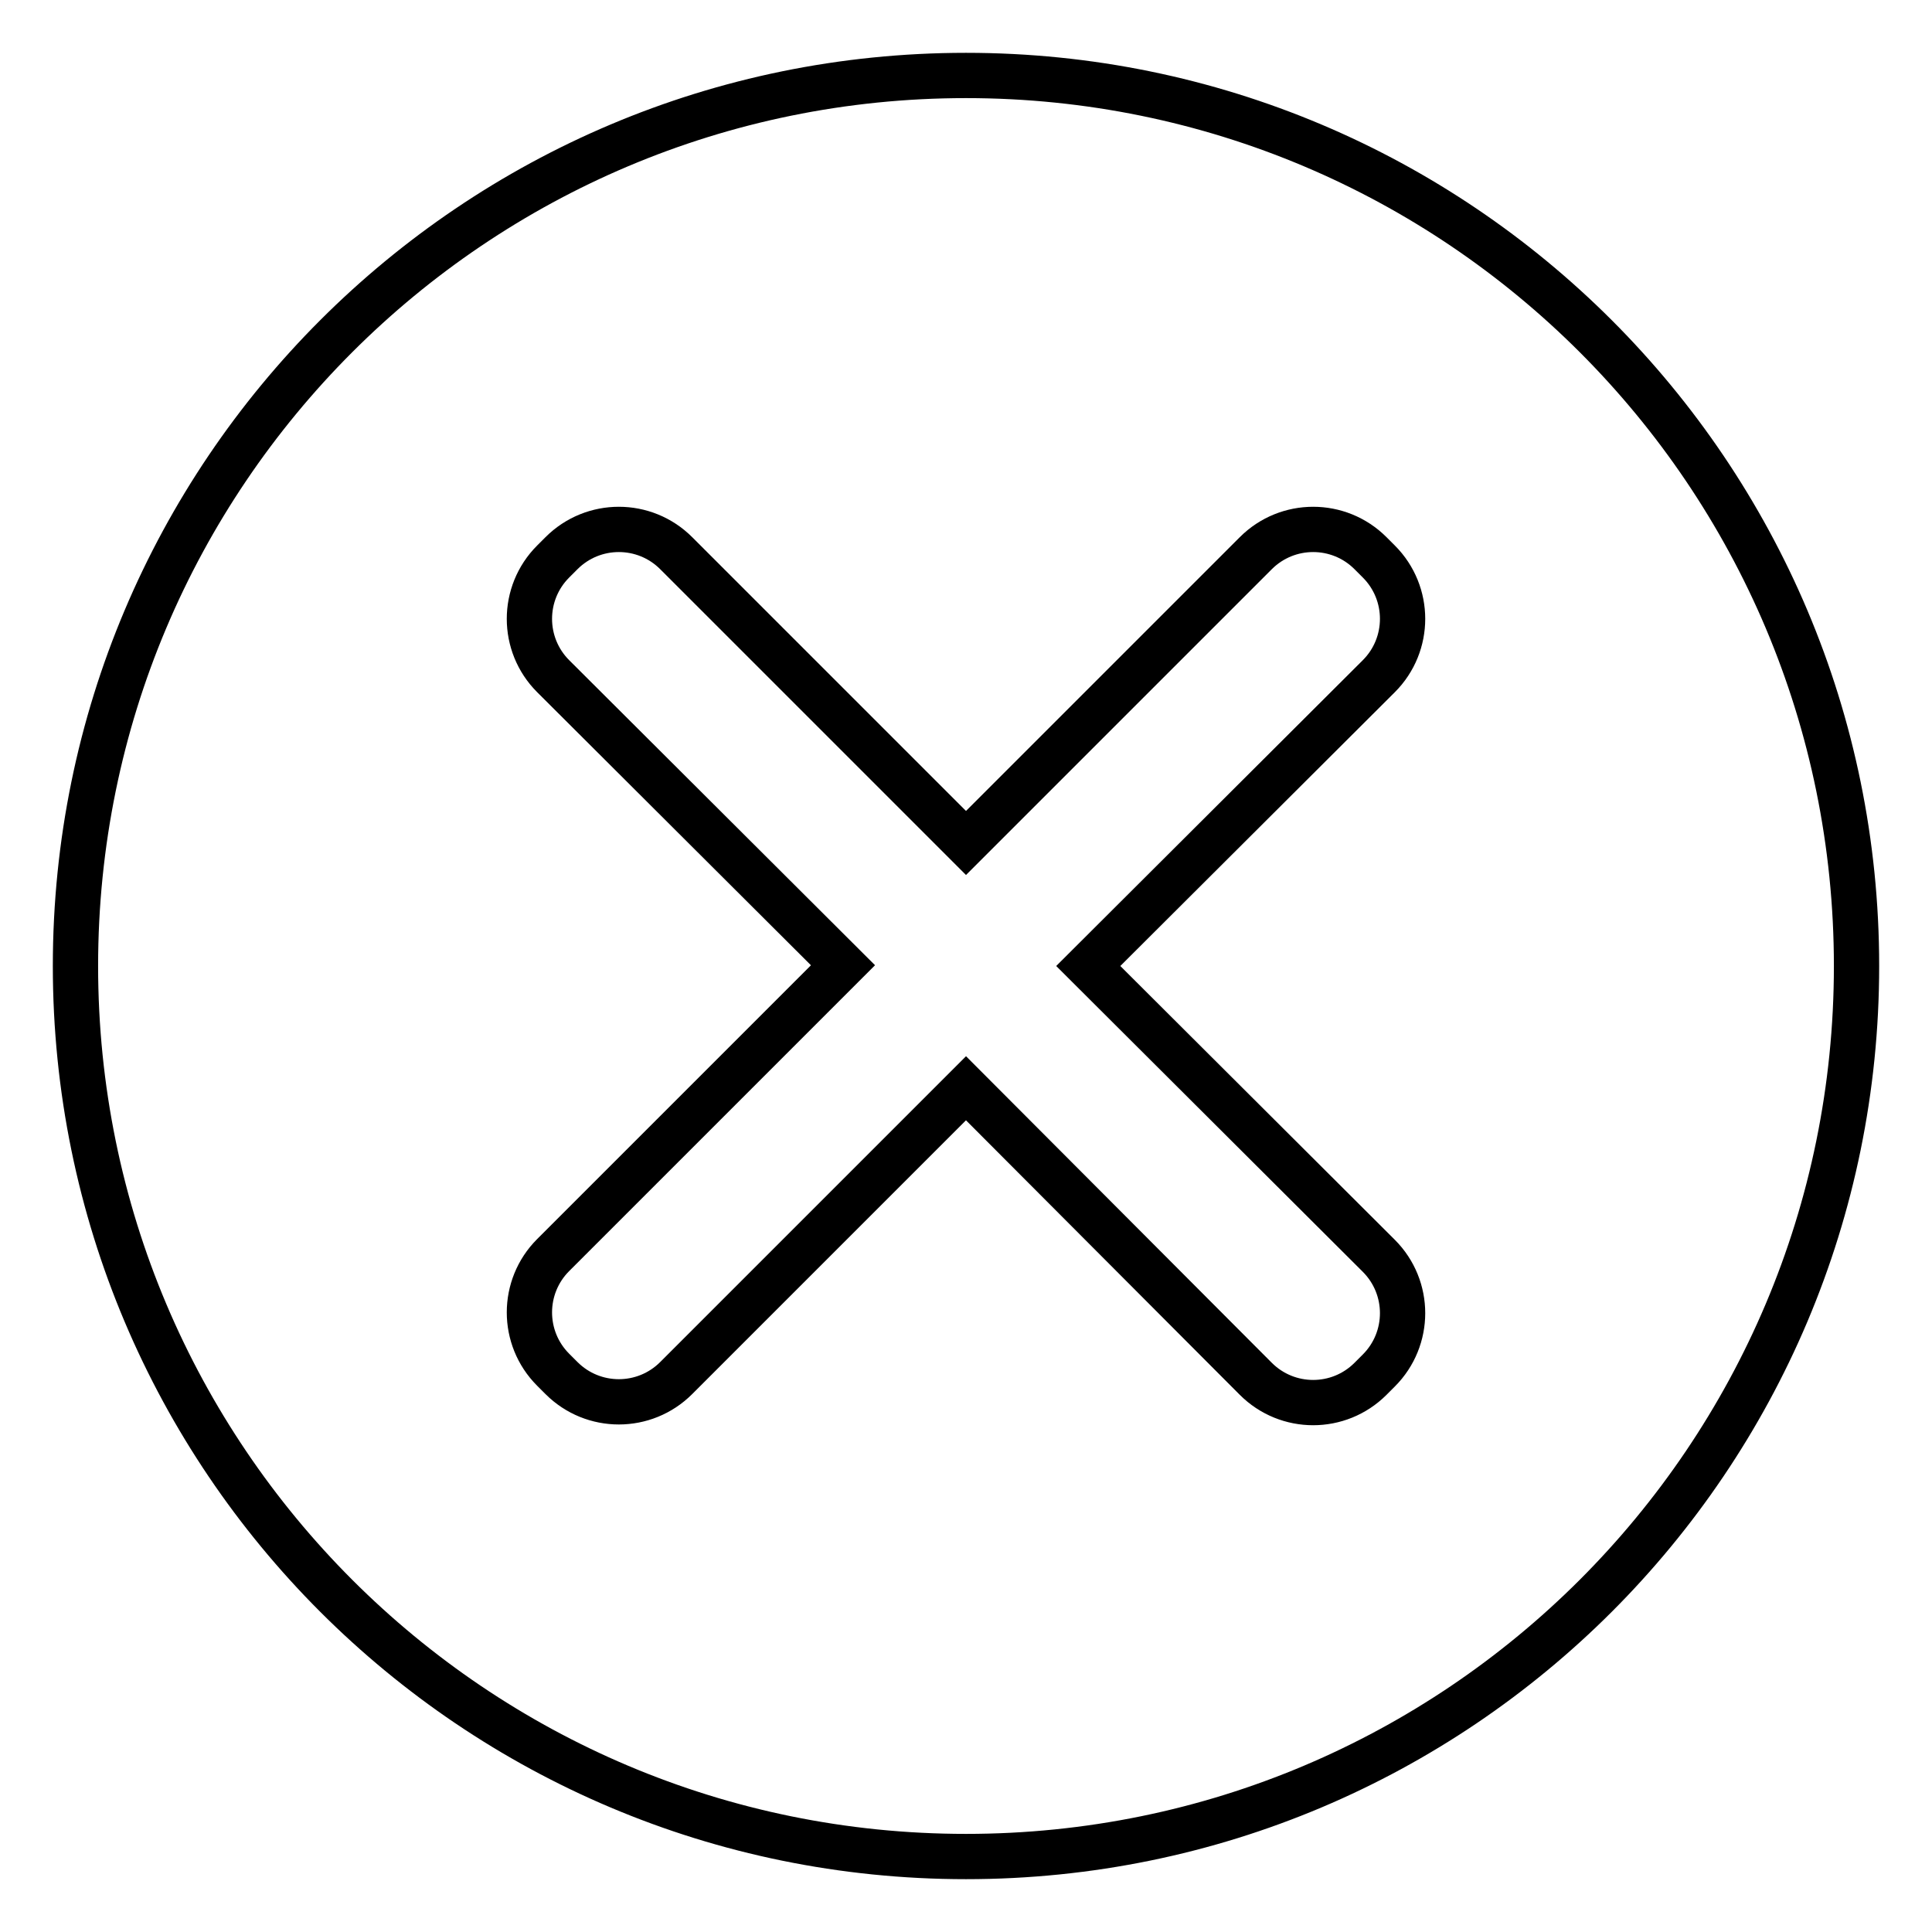
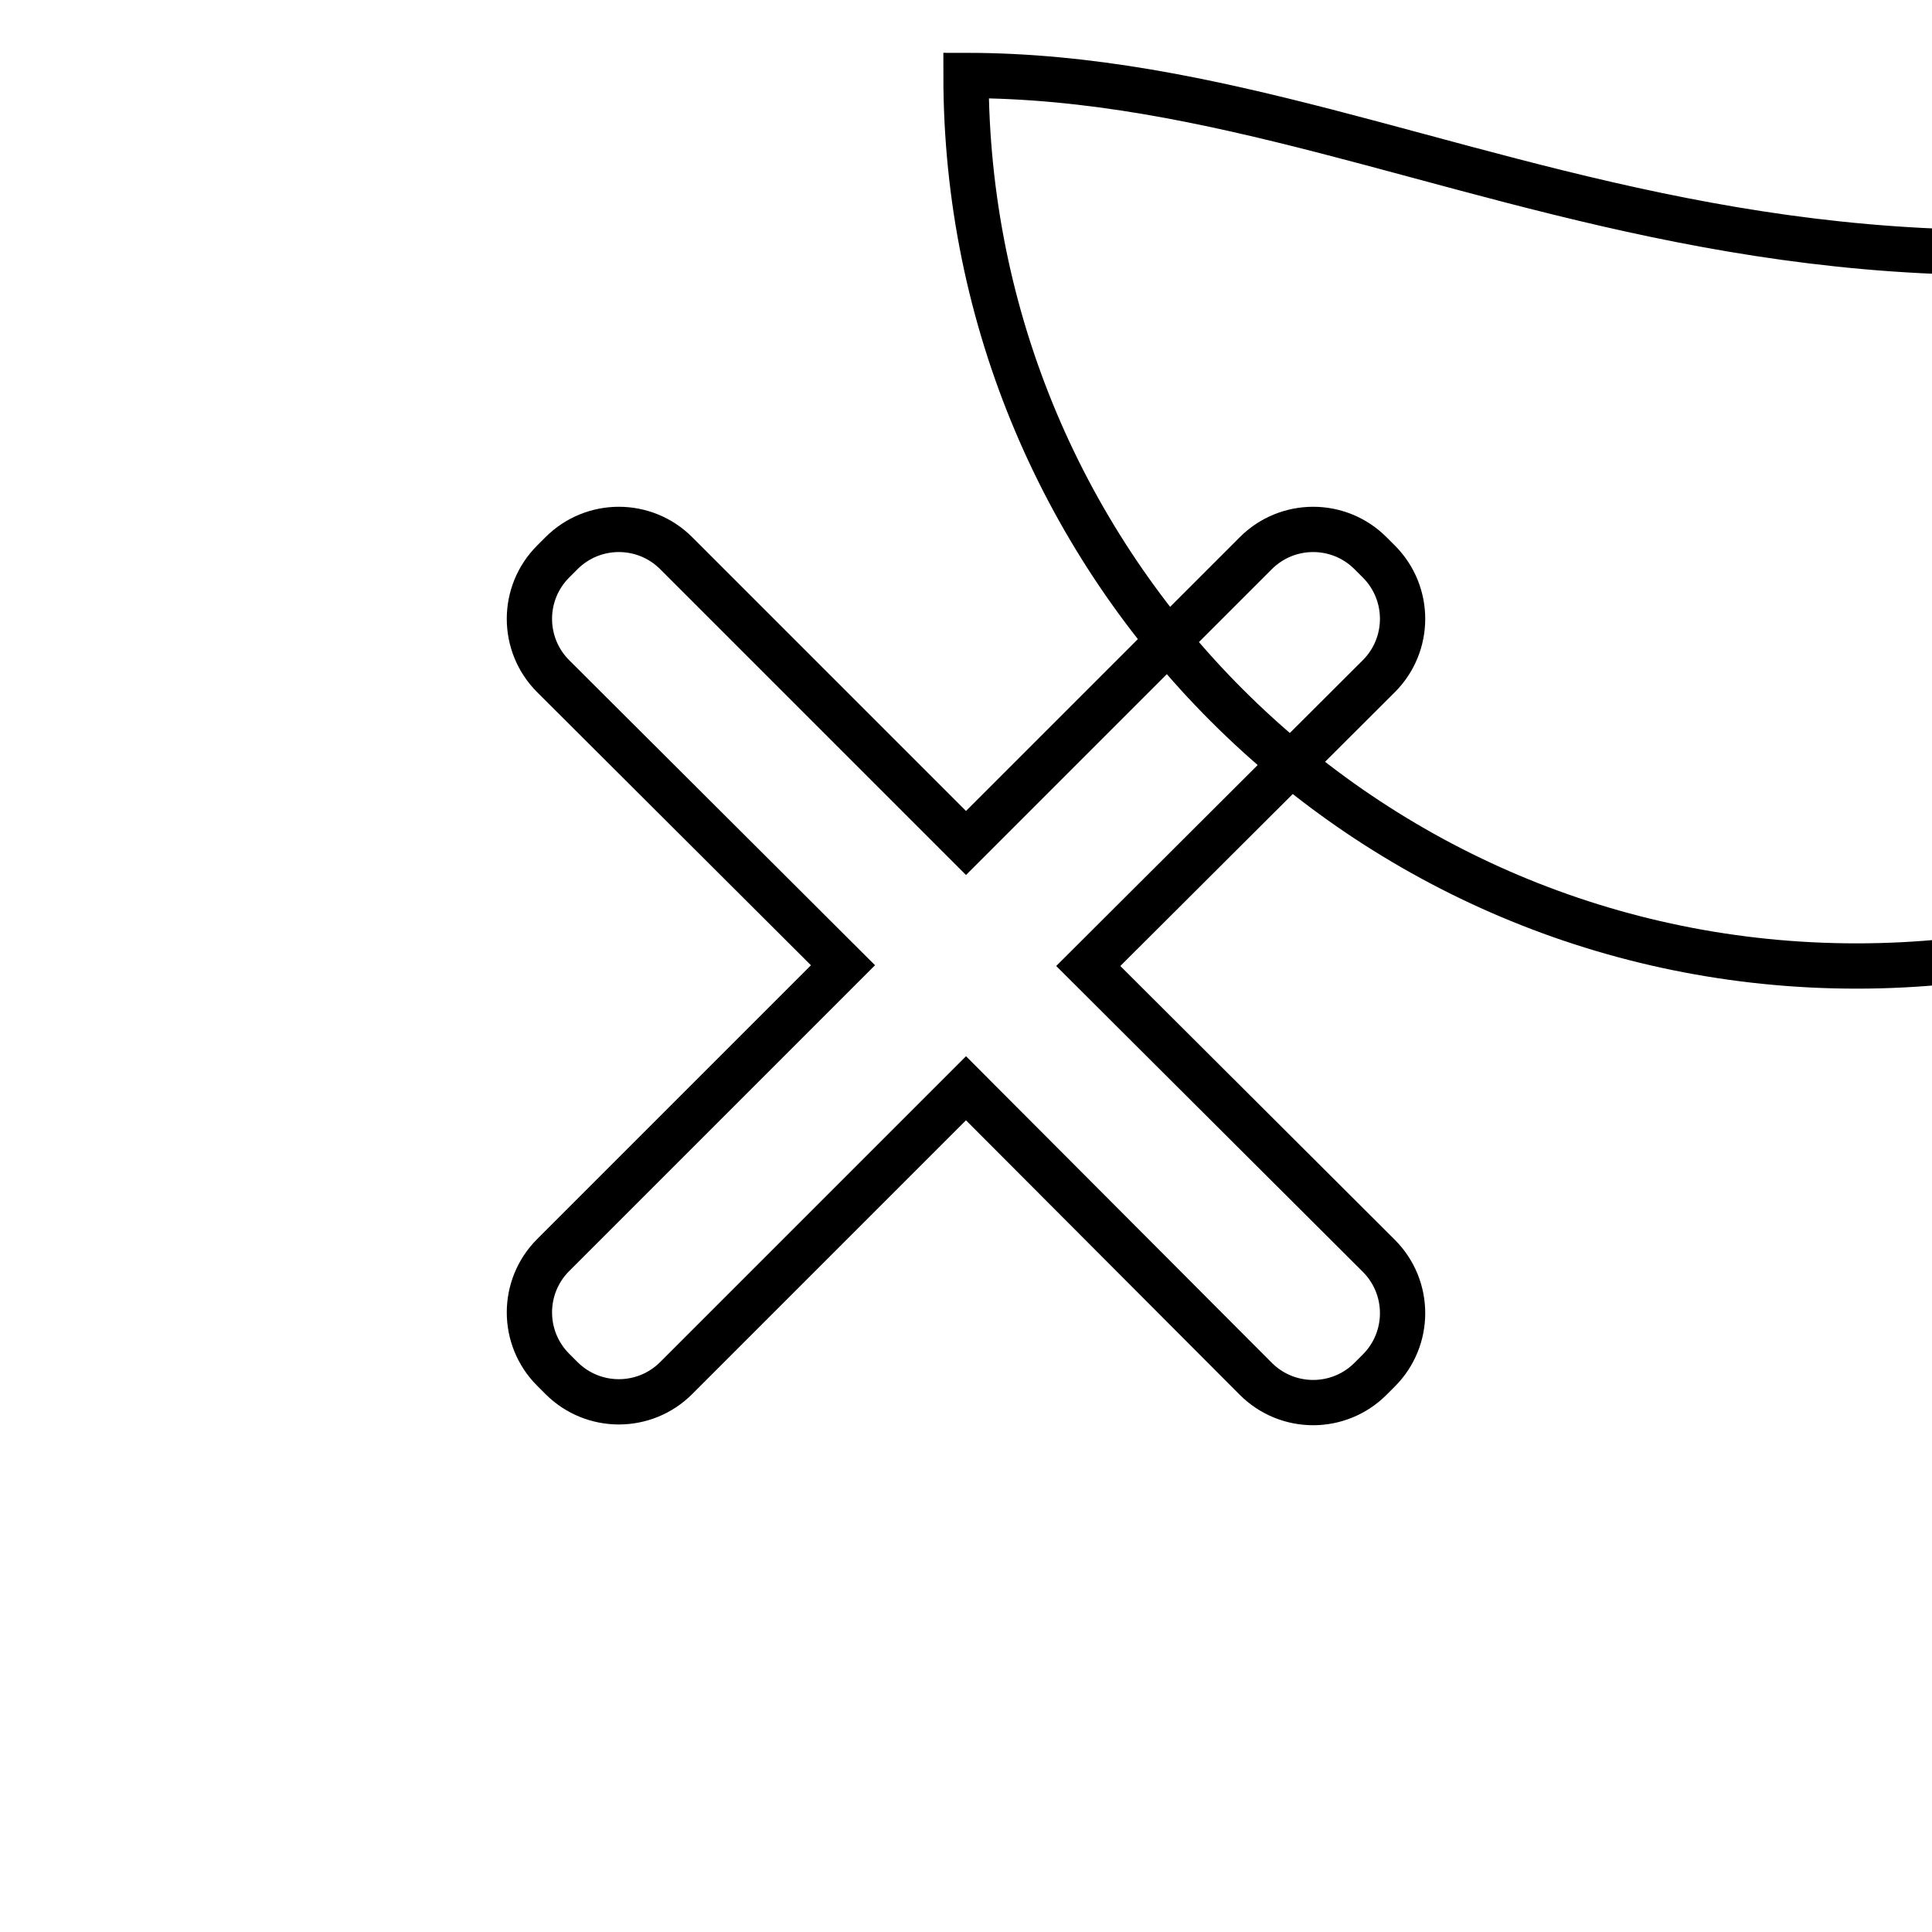
<svg xmlns="http://www.w3.org/2000/svg" version="1.1" x="0px" y="0px" viewBox="0 0 256 256" enable-background="new 0 0 256 256" xml:space="preserve">
  <g>
    <g>
-       <path stroke-width="6" fill-opacity="0" stroke="#000000" d="M128,10C62.8,10,10,62.8,10,128c0,65.2,52.8,118,118,118c65.2,0,118-52.8,118-118C246,62.8,193.2,10,128,10L128,10z M182.7,166.4c4.2,4.2,4.2,11,0,15.2l-1.1,1.1c-4.2,4.2-11,4.2-15.2,0L128,144.2l-38.4,38.4c-4.2,4.2-11,4.2-15.2,0l-1.1-1.1c-4.2-4.2-4.2-11,0-15.2l38.4-38.4L73.3,89.6c-4.2-4.2-4.2-11,0-15.2l1.1-1.1c4.2-4.2,11-4.2,15.2,0l38.4,38.4l38.4-38.4c4.2-4.2,11-4.2,15.2,0l1.1,1.1c4.2,4.2,4.2,11,0,15.2L144.2,128L182.7,166.4L182.7,166.4z" />
+       <path stroke-width="6" fill-opacity="0" stroke="#000000" d="M128,10c0,65.2,52.8,118,118,118c65.2,0,118-52.8,118-118C246,62.8,193.2,10,128,10L128,10z M182.7,166.4c4.2,4.2,4.2,11,0,15.2l-1.1,1.1c-4.2,4.2-11,4.2-15.2,0L128,144.2l-38.4,38.4c-4.2,4.2-11,4.2-15.2,0l-1.1-1.1c-4.2-4.2-4.2-11,0-15.2l38.4-38.4L73.3,89.6c-4.2-4.2-4.2-11,0-15.2l1.1-1.1c4.2-4.2,11-4.2,15.2,0l38.4,38.4l38.4-38.4c4.2-4.2,11-4.2,15.2,0l1.1,1.1c4.2,4.2,4.2,11,0,15.2L144.2,128L182.7,166.4L182.7,166.4z" />
    </g>
  </g>
</svg>